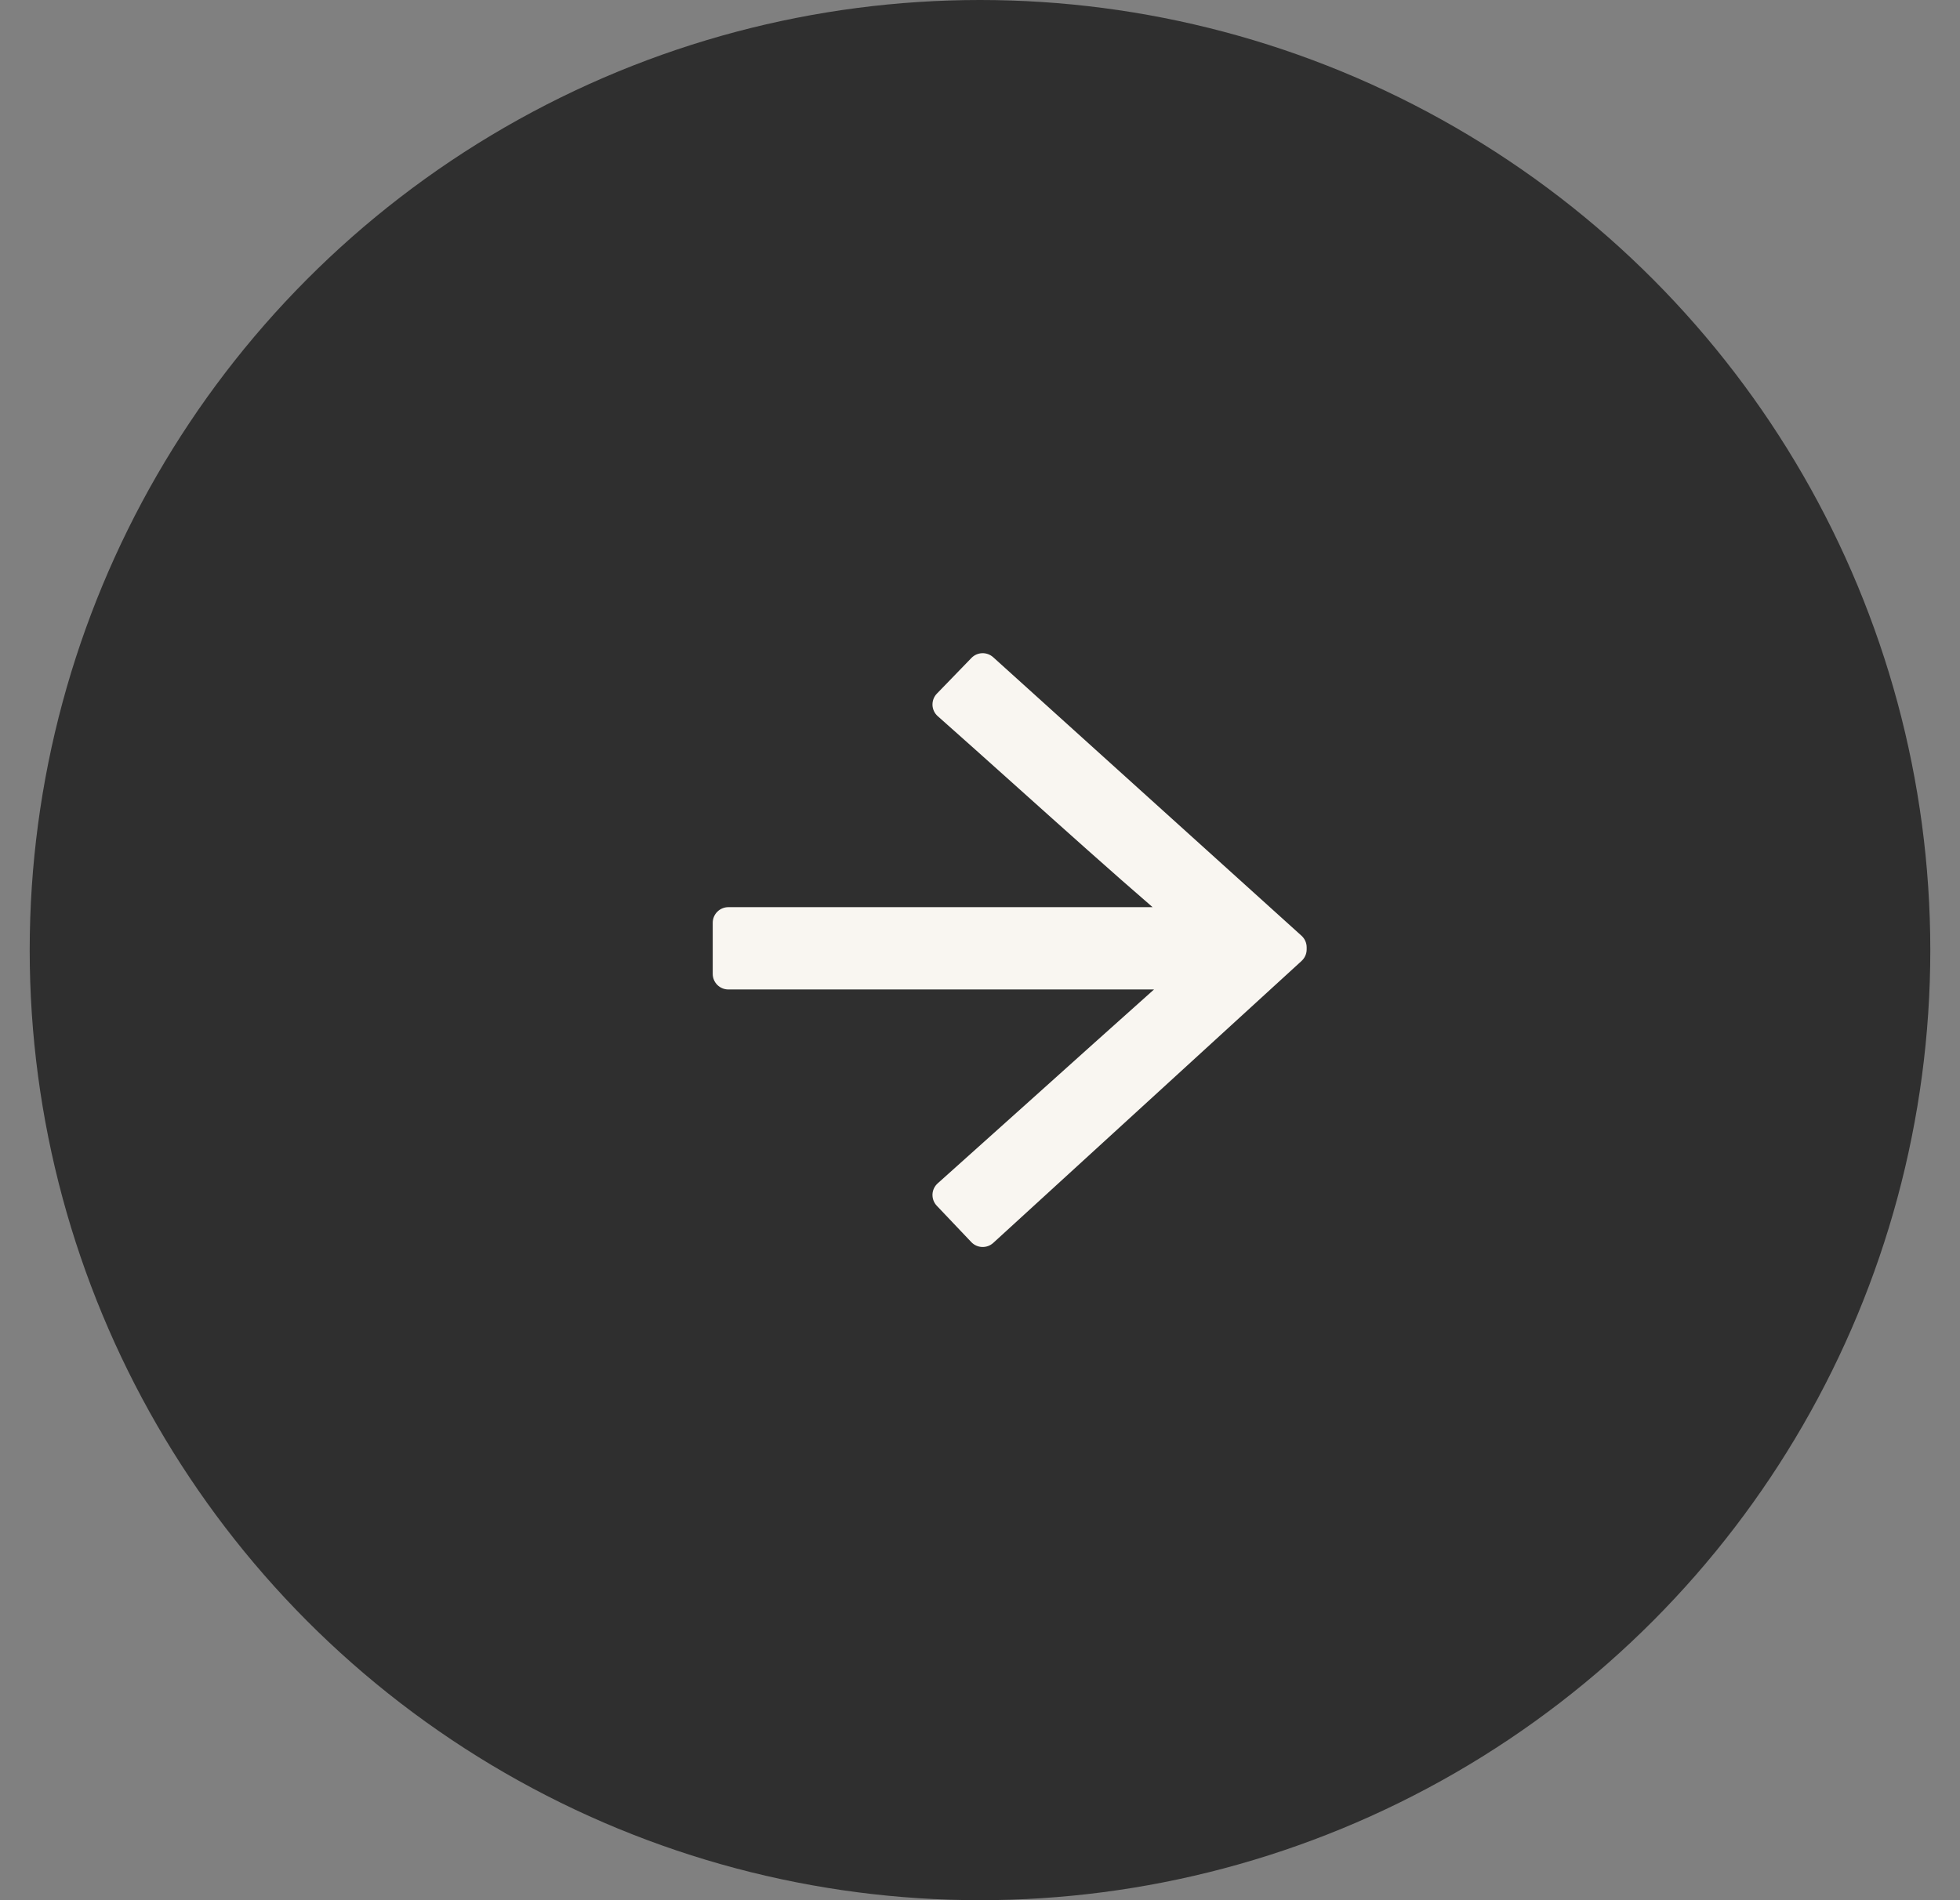
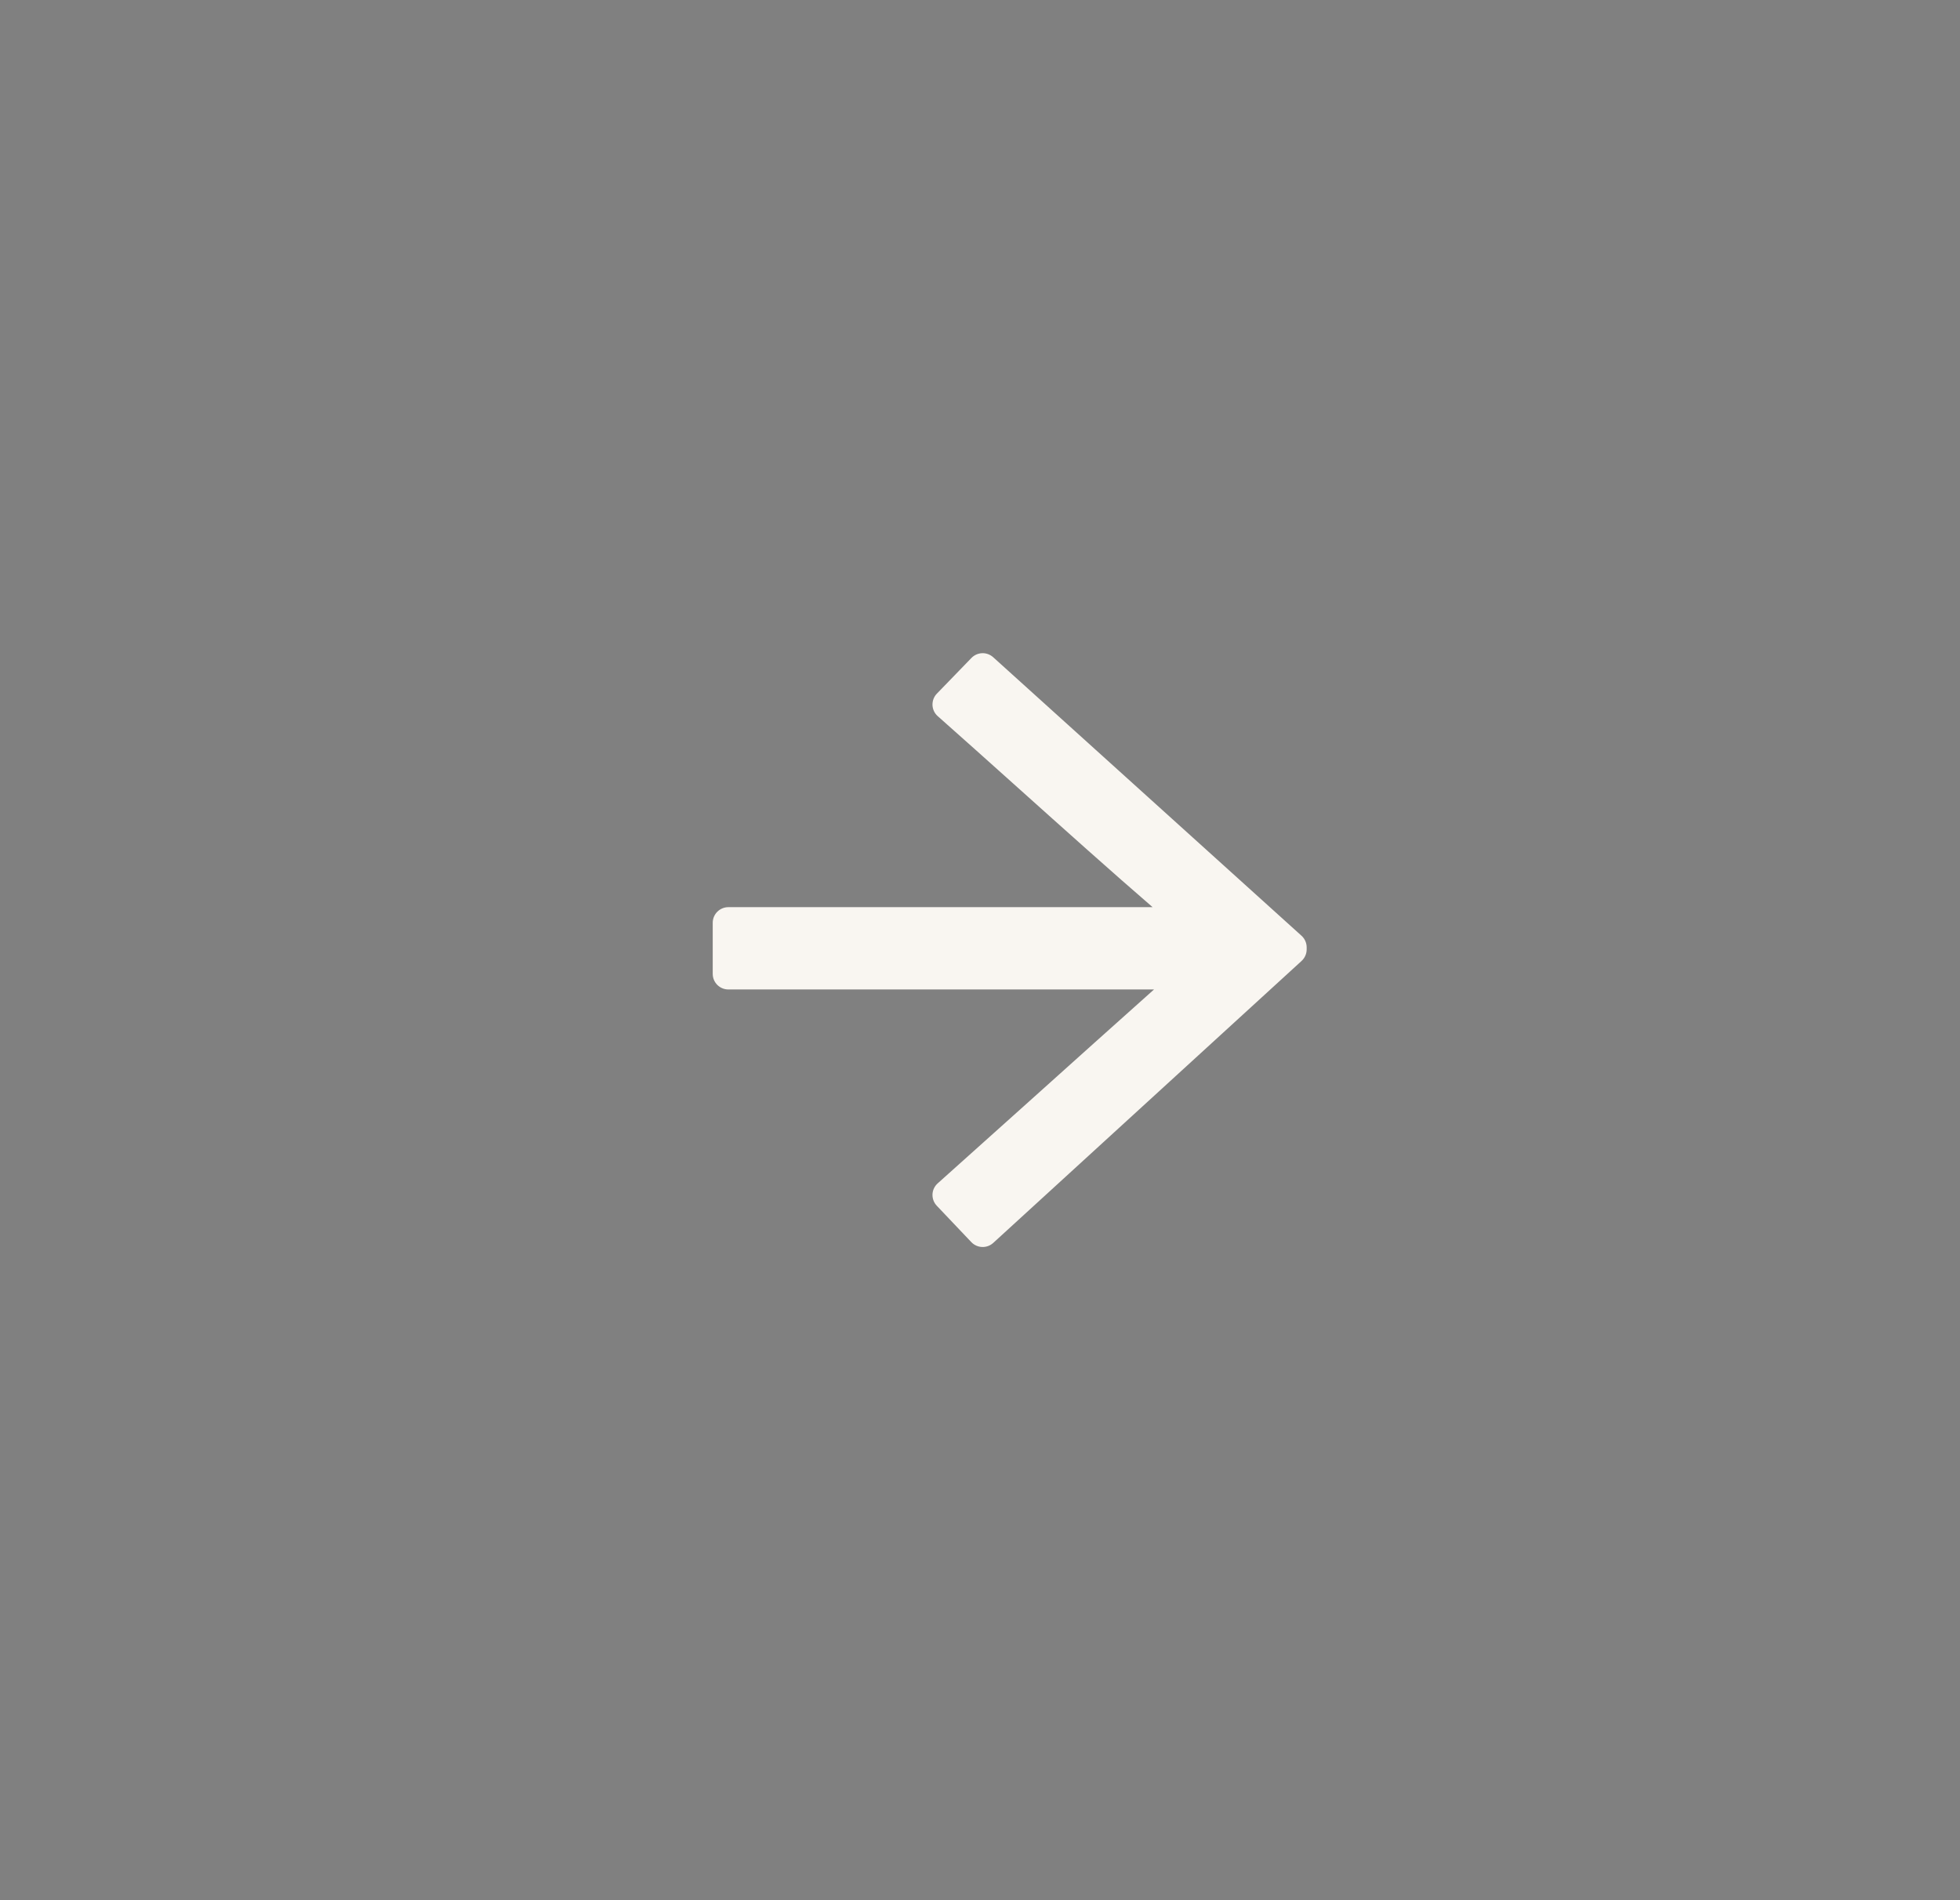
<svg xmlns="http://www.w3.org/2000/svg" width="33" height="32" viewBox="0 0 33 32" fill="none">
  <rect x="0" y="0" width="33" height="32" fill="#808080" stroke="none" />
-   <circle cx="16.5" cy="16" r="16" fill="#2F2F2F" />
  <path d="M16.722 11.068C16.616 10.973 16.455 10.978 16.356 11.08L15.774 11.681C15.726 11.73 15.7 11.796 15.7 11.864C15.7 11.867 15.7 11.871 15.7 11.874C15.703 11.946 15.735 12.014 15.789 12.061C16.174 12.401 16.638 12.818 17.126 13.255C17.902 13.951 18.737 14.7 19.406 15.277H12.263C12.118 15.277 12 15.395 12 15.54V16.4C12 16.546 12.118 16.663 12.263 16.663H19.43C18.812 17.214 18.053 17.896 17.325 18.55C16.768 19.049 16.23 19.532 15.788 19.928C15.735 19.975 15.703 20.042 15.7 20.113C15.7 20.117 15.7 20.121 15.7 20.124C15.7 20.192 15.726 20.256 15.772 20.305L16.354 20.918C16.453 21.022 16.617 21.028 16.723 20.931L21.915 16.182C21.969 16.132 22 16.062 22 15.988V15.953C22 15.879 21.968 15.808 21.913 15.758L16.722 11.068Z" fill="#F9F6F1" />
</svg>